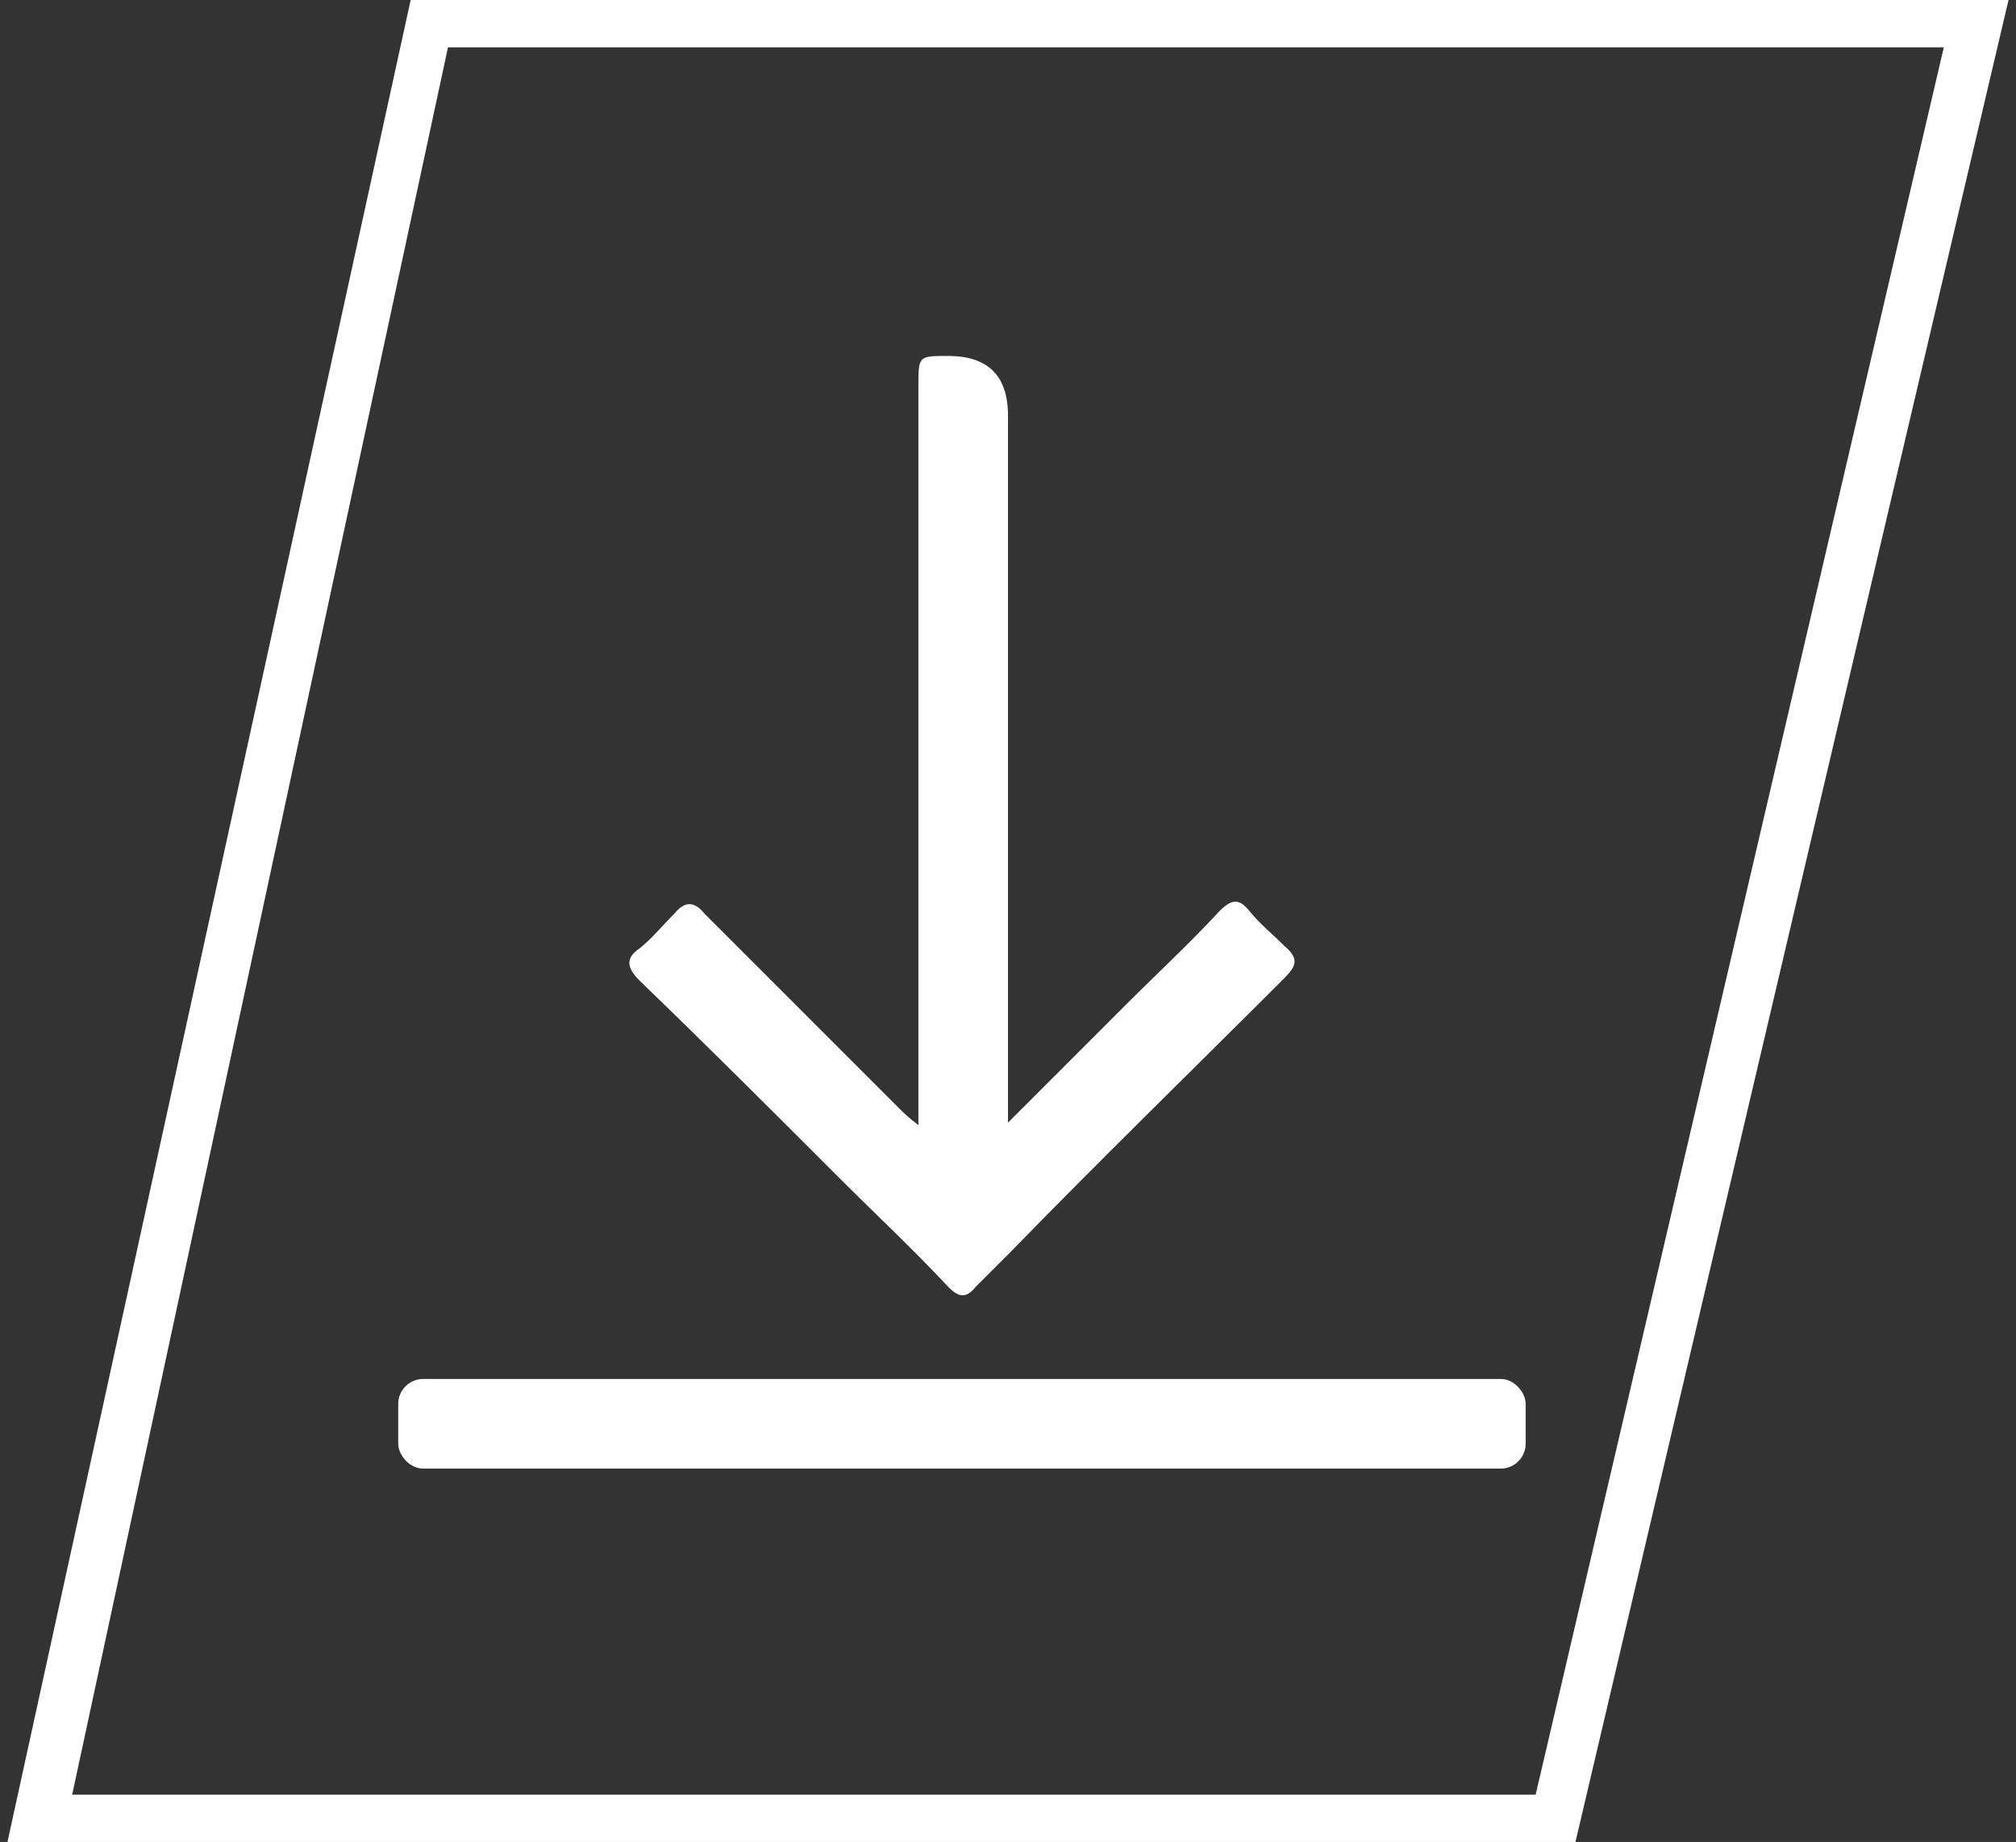
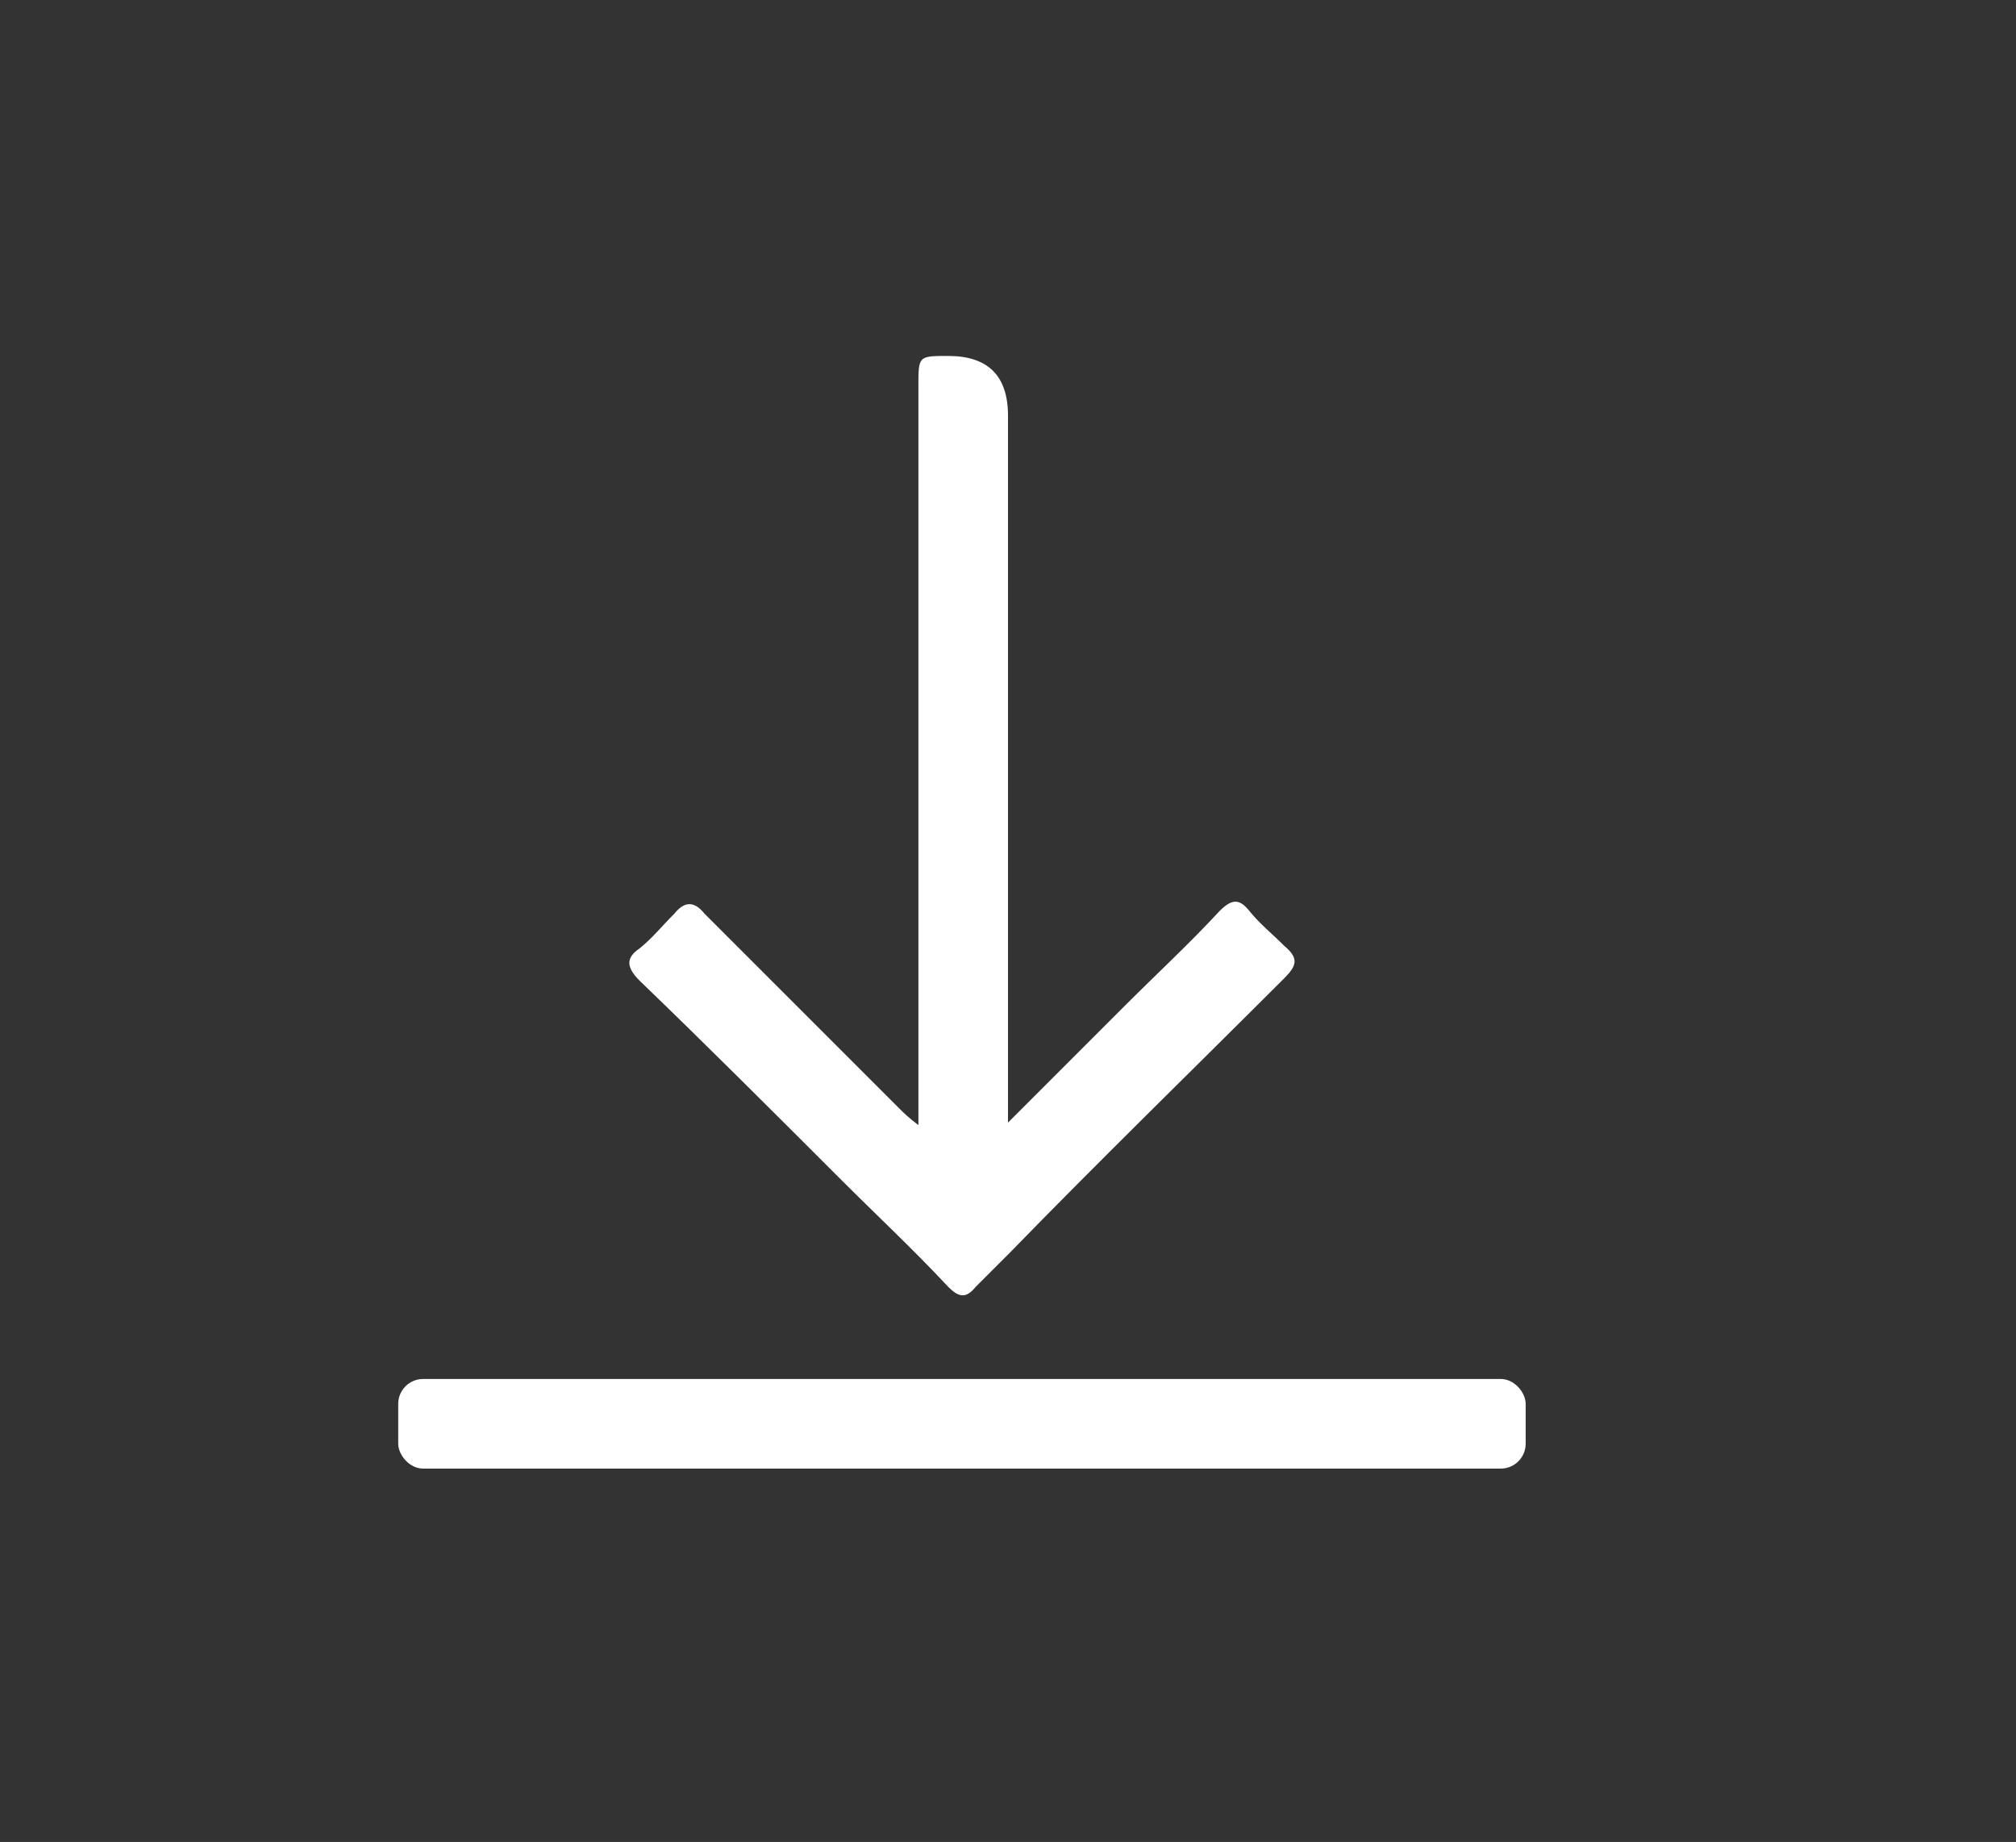
<svg xmlns="http://www.w3.org/2000/svg" id="Layer_1" data-name="Layer 1" version="1.1" viewBox="0 0 81 74">
  <rect x="0" y="0" width="81" height="74" fill="#333333" stroke="none" />
  <defs>
    <style>
      .cls-1 {
        fill: #fff;
        stroke-width: 0px;
      }
    </style>
  </defs>
-   <path id="Path_93" data-name="Path 93" class="cls-1" d="M18,1.9h60.1l-16.4,70.2H2.9L18,1.9ZM16.5,0L.3,74h63L80.7,0H16.5Z" />
  <g>
-     <path class="cls-1" d="M40.5,45.1c1.7-1.7,3.2-3.2,4.7-4.7,1.3-1.3,2.6-2.5,3.8-3.8.5-.5.8-.5,1.2,0,.4.5.9.9,1.4,1.4.6.5.5.8,0,1.3-3.7,3.7-7.4,7.3-11,11-.5.5-.9.9-1.4,1.4-.4.5-.7.4-1.1,0-1.4-1.5-2.9-2.9-4.3-4.3-2.7-2.7-5.4-5.4-8.1-8-.5-.5-.6-.9,0-1.3.5-.4.9-.9,1.4-1.4.4-.5.8-.5,1.2,0,2.6,2.6,5.2,5.2,7.8,7.8.2.2.4.4.8.7v-1.2c0-9.5,0-19,0-28.5,0-1.2,0-1.2,1.2-1.2q2.4,0,2.4,2.4c0,9.1,0,18.2,0,27.3v1.3Z" />
+     <path class="cls-1" d="M40.5,45.1c1.7-1.7,3.2-3.2,4.7-4.7,1.3-1.3,2.6-2.5,3.8-3.8.5-.5.8-.5,1.2,0,.4.5.9.9,1.4,1.4.6.5.5.8,0,1.3-3.7,3.7-7.4,7.3-11,11-.5.5-.9.9-1.4,1.4-.4.5-.7.4-1.1,0-1.4-1.5-2.9-2.9-4.3-4.3-2.7-2.7-5.4-5.4-8.1-8-.5-.5-.6-.9,0-1.3.5-.4.9-.9,1.4-1.4.4-.5.8-.5,1.2,0,2.6,2.6,5.2,5.2,7.8,7.8.2.2.4.4.8.7v-1.2c0-9.5,0-19,0-28.5,0-1.2,0-1.2,1.2-1.2q2.4,0,2.4,2.4c0,9.1,0,18.2,0,27.3v1.3" />
    <rect class="cls-1" x="16" y="55.4" width="45.3" height="3.6" rx="1" ry="1" />
  </g>
</svg>